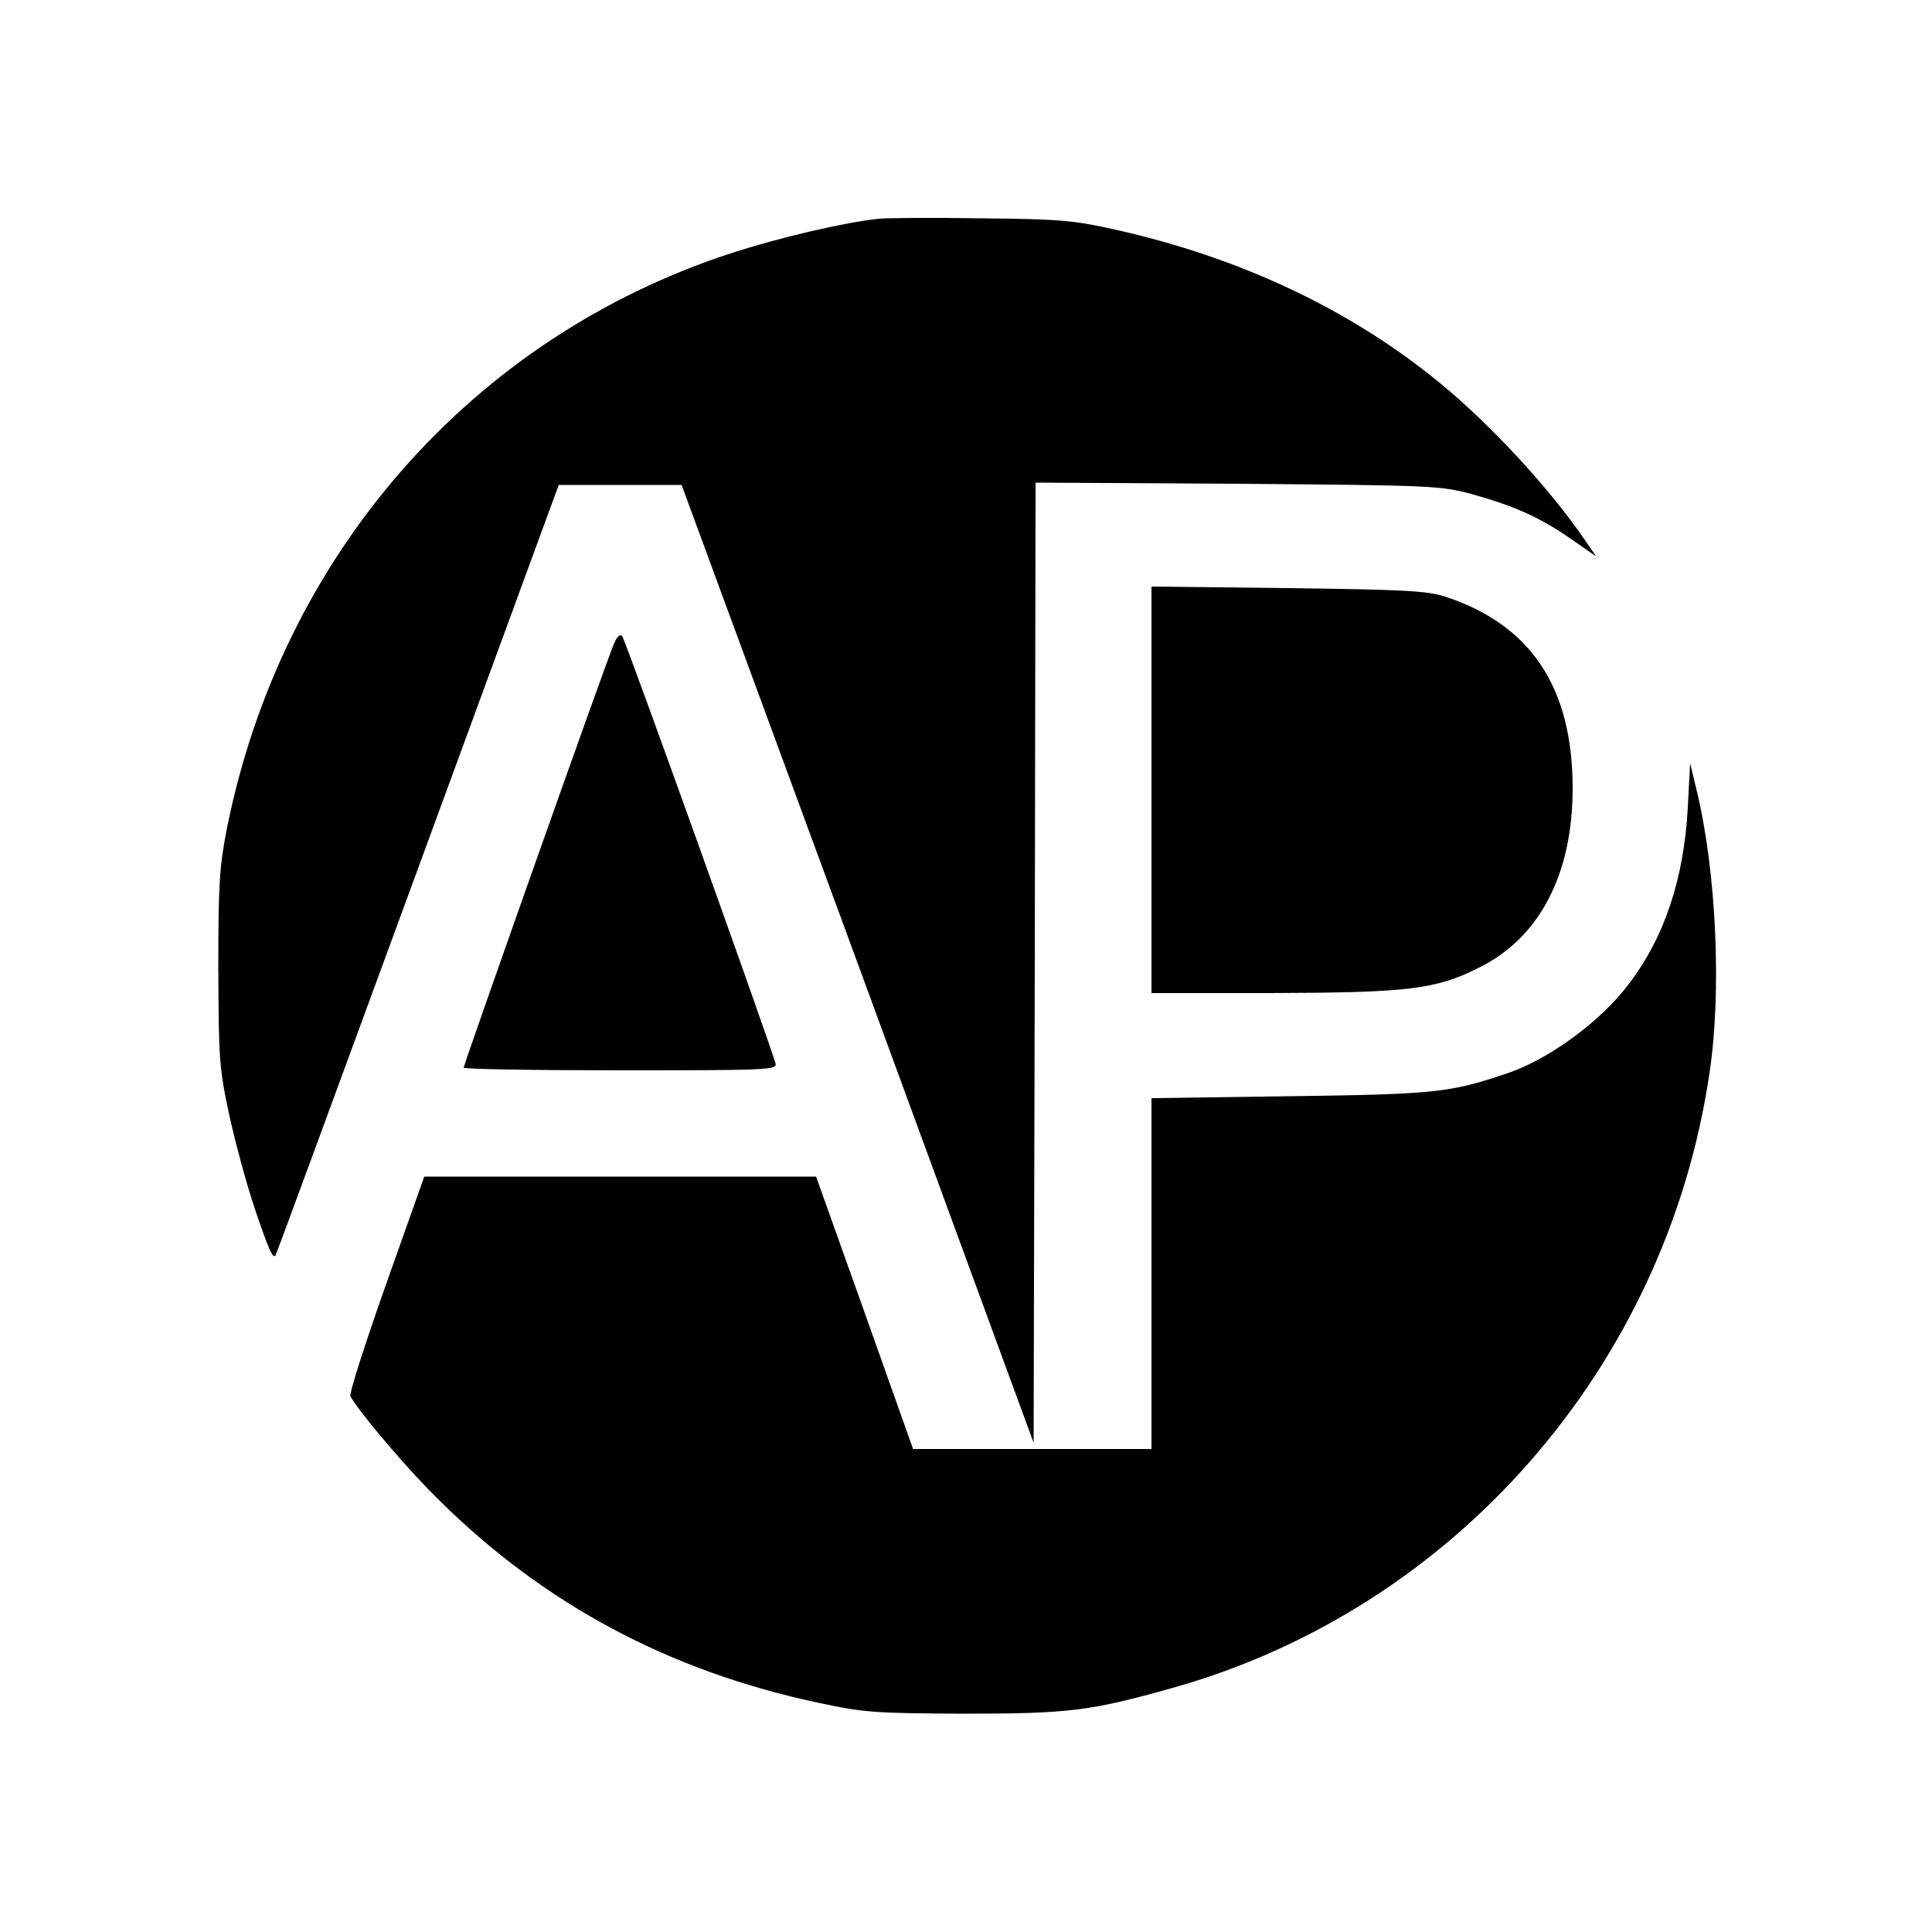
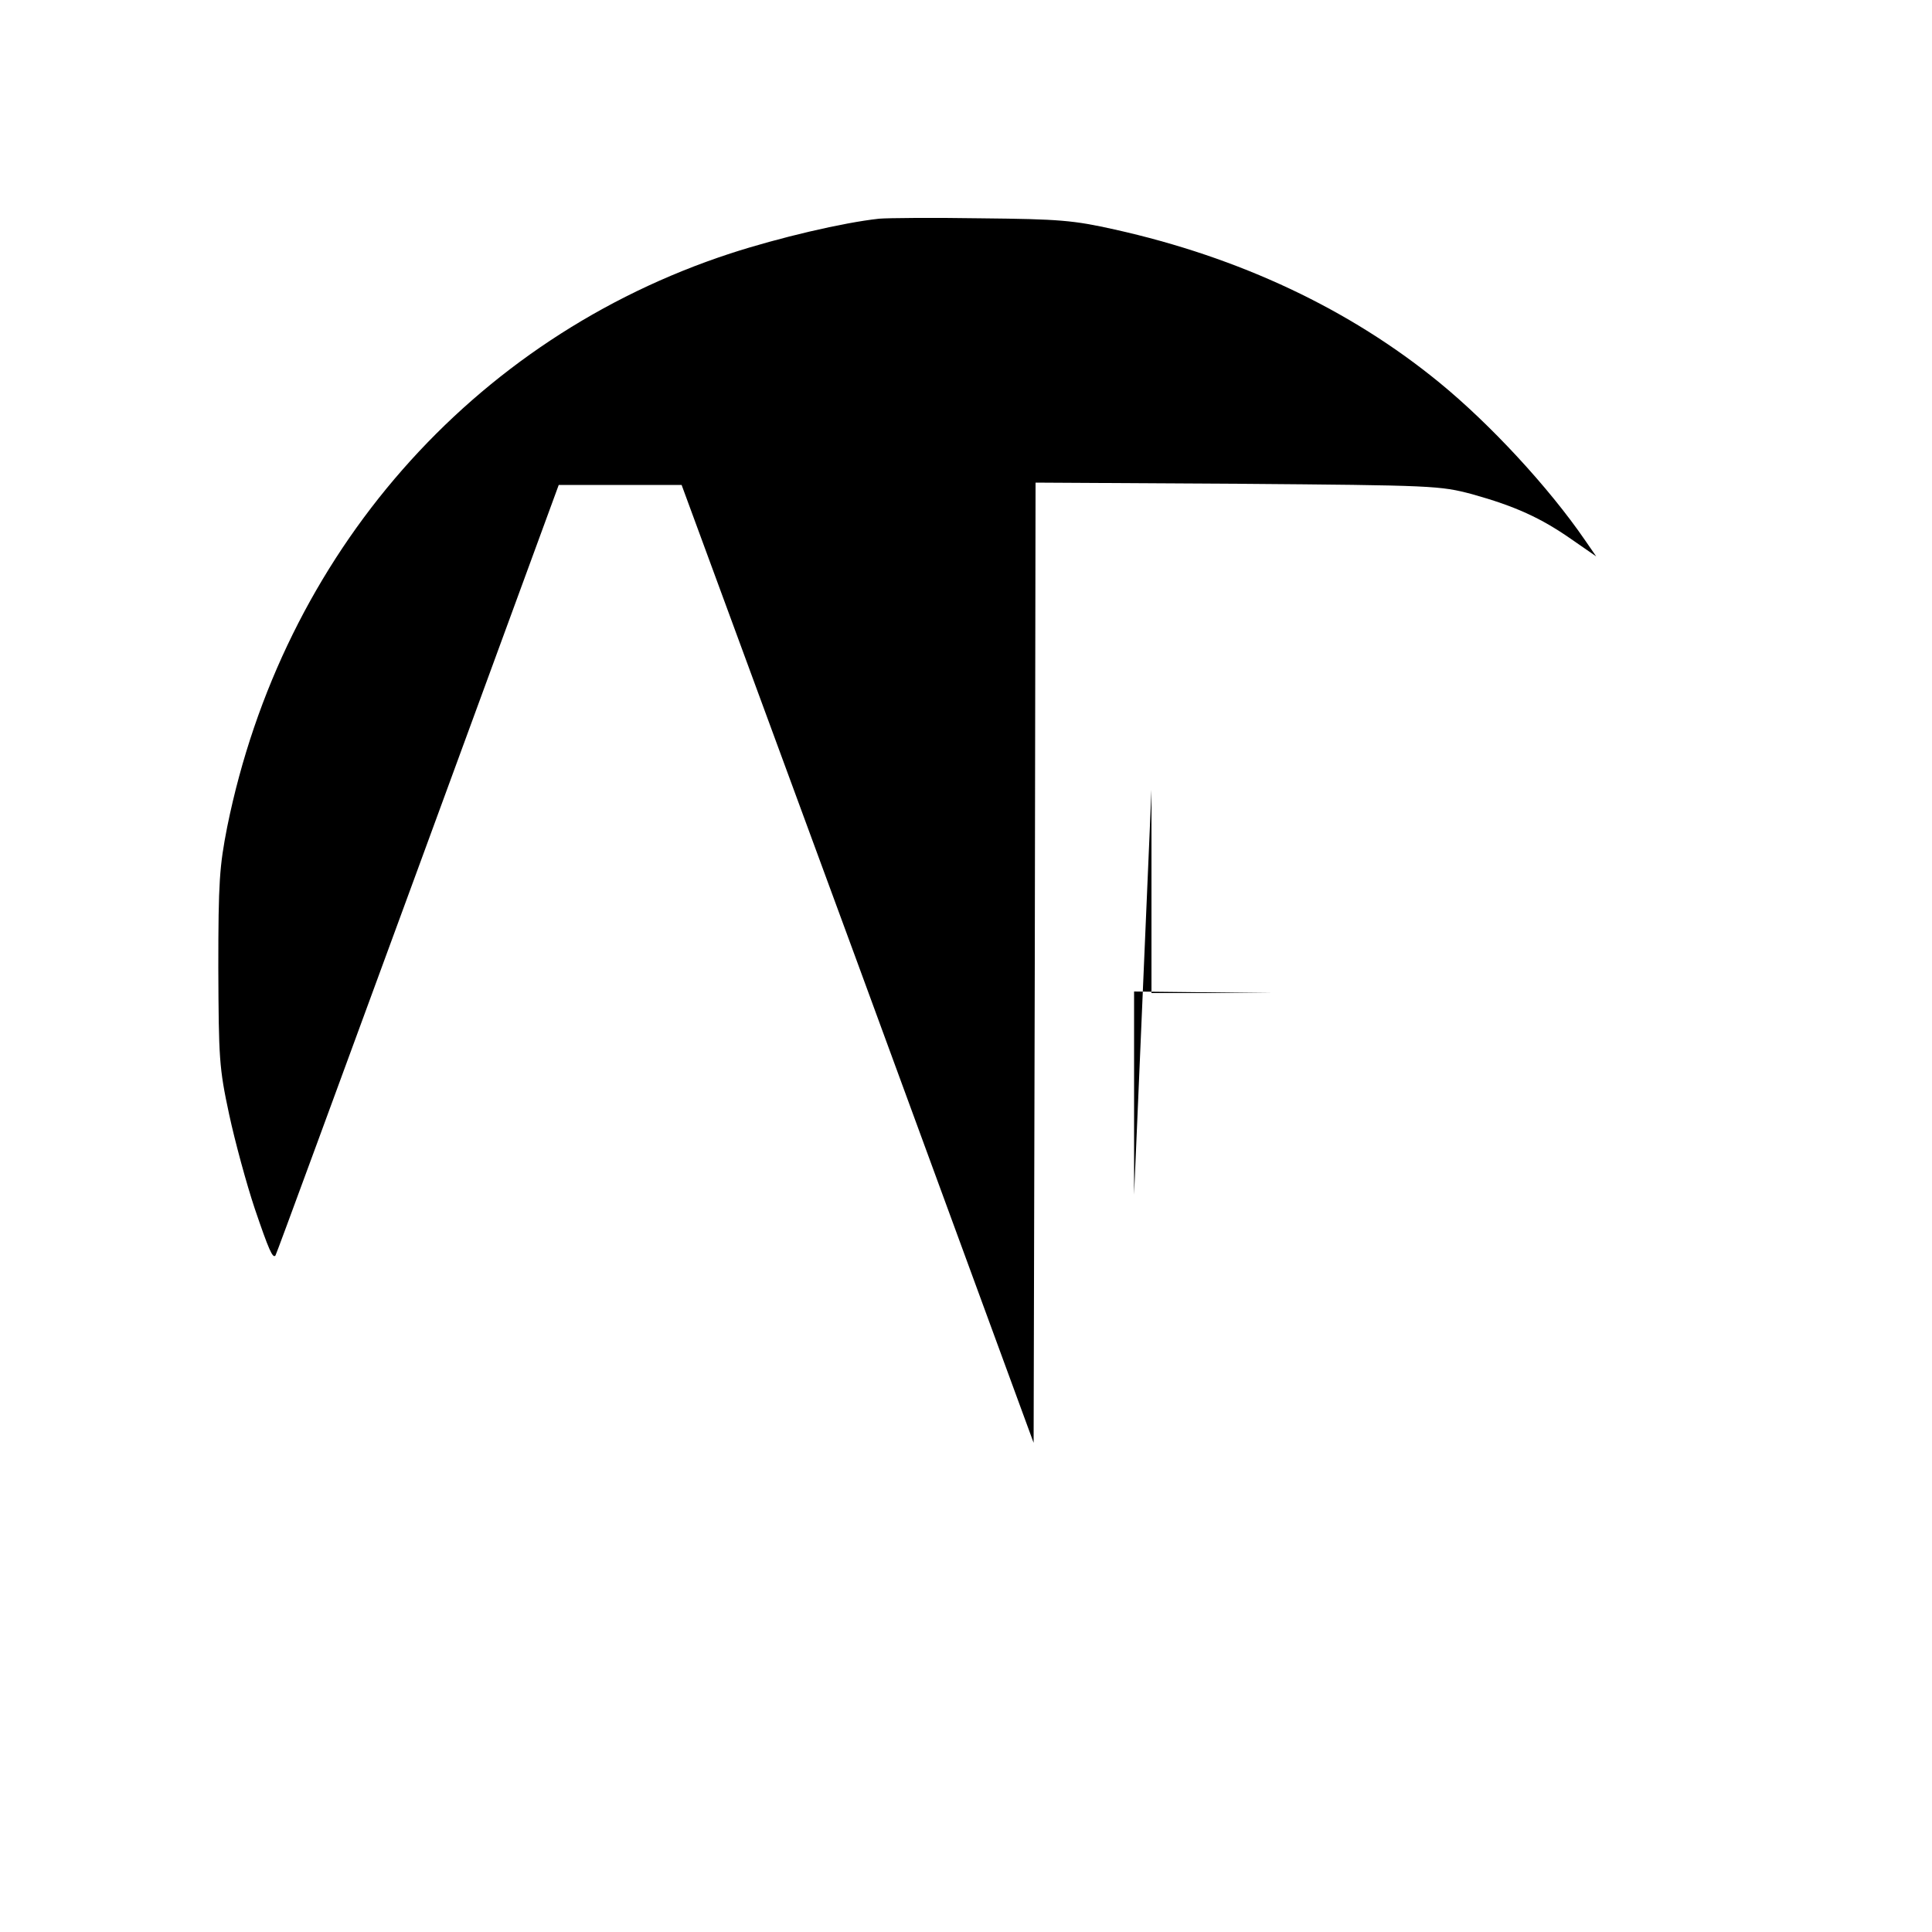
<svg xmlns="http://www.w3.org/2000/svg" version="1.0" width="500pt" height="500pt" viewBox="0 0 500 500" preserveAspectRatio="xMidYMid meet">
  <g transform="translate(0,500) scale(0.1,-0.1)" fill="#000000" stroke="none">
    <path d="M2275 4434 c-93 -10 -259 -49 -385 -90 -669 -219 -1159 -778 -1302 -1484 -20 -102 -23 -142 -23 -365 1 -234 2 -258 28 -379 15 -70 45 -180 66 -243 37 -109 47 -131 54 -122 2 2 167 452 368 999 l365 995 159 0 159 0 456 -1239 455 -1240 3 1243 2 1242 523 -3 c509 -4 524 -5 607 -27 111 -31 177 -61 256 -116 l65 -45 -29 42 c-94 137 -246 301 -377 408 -232 190 -517 324 -840 396 -107 24 -144 27 -345 29 -124 2 -243 1 -265 -1z" />
-     <path d="M2980 2956 l0 -526 308 0 c354 1 427 9 538 65 158 77 244 242 244 465 0 261 -108 423 -330 496 -48 15 -103 18 -407 22 l-353 4 0 -526z" />
-     <path d="M1587 3329 c-22 -52 -387 -1084 -387 -1092 0 -4 183 -7 406 -7 382 0 406 1 401 18 -17 60 -389 1098 -397 1106 -6 6 -15 -3 -23 -25z" />
-     <path d="M4368 2910 c-10 -184 -60 -335 -153 -457 -73 -97 -208 -196 -318 -232 -146 -49 -185 -53 -559 -58 l-358 -5 0 -454 0 -454 -308 0 -309 0 -125 352 -126 353 -507 0 -507 0 -99 -279 c-54 -153 -96 -283 -92 -290 27 -46 147 -188 230 -269 272 -269 595 -442 982 -524 117 -25 144 -27 376 -28 272 0 327 7 537 66 731 204 1280 832 1392 1591 32 211 18 518 -32 728 l-18 75 -6 -115z" />
+     <path d="M2980 2956 l0 -526 308 0 l-353 4 0 -526z" />
  </g>
</svg>